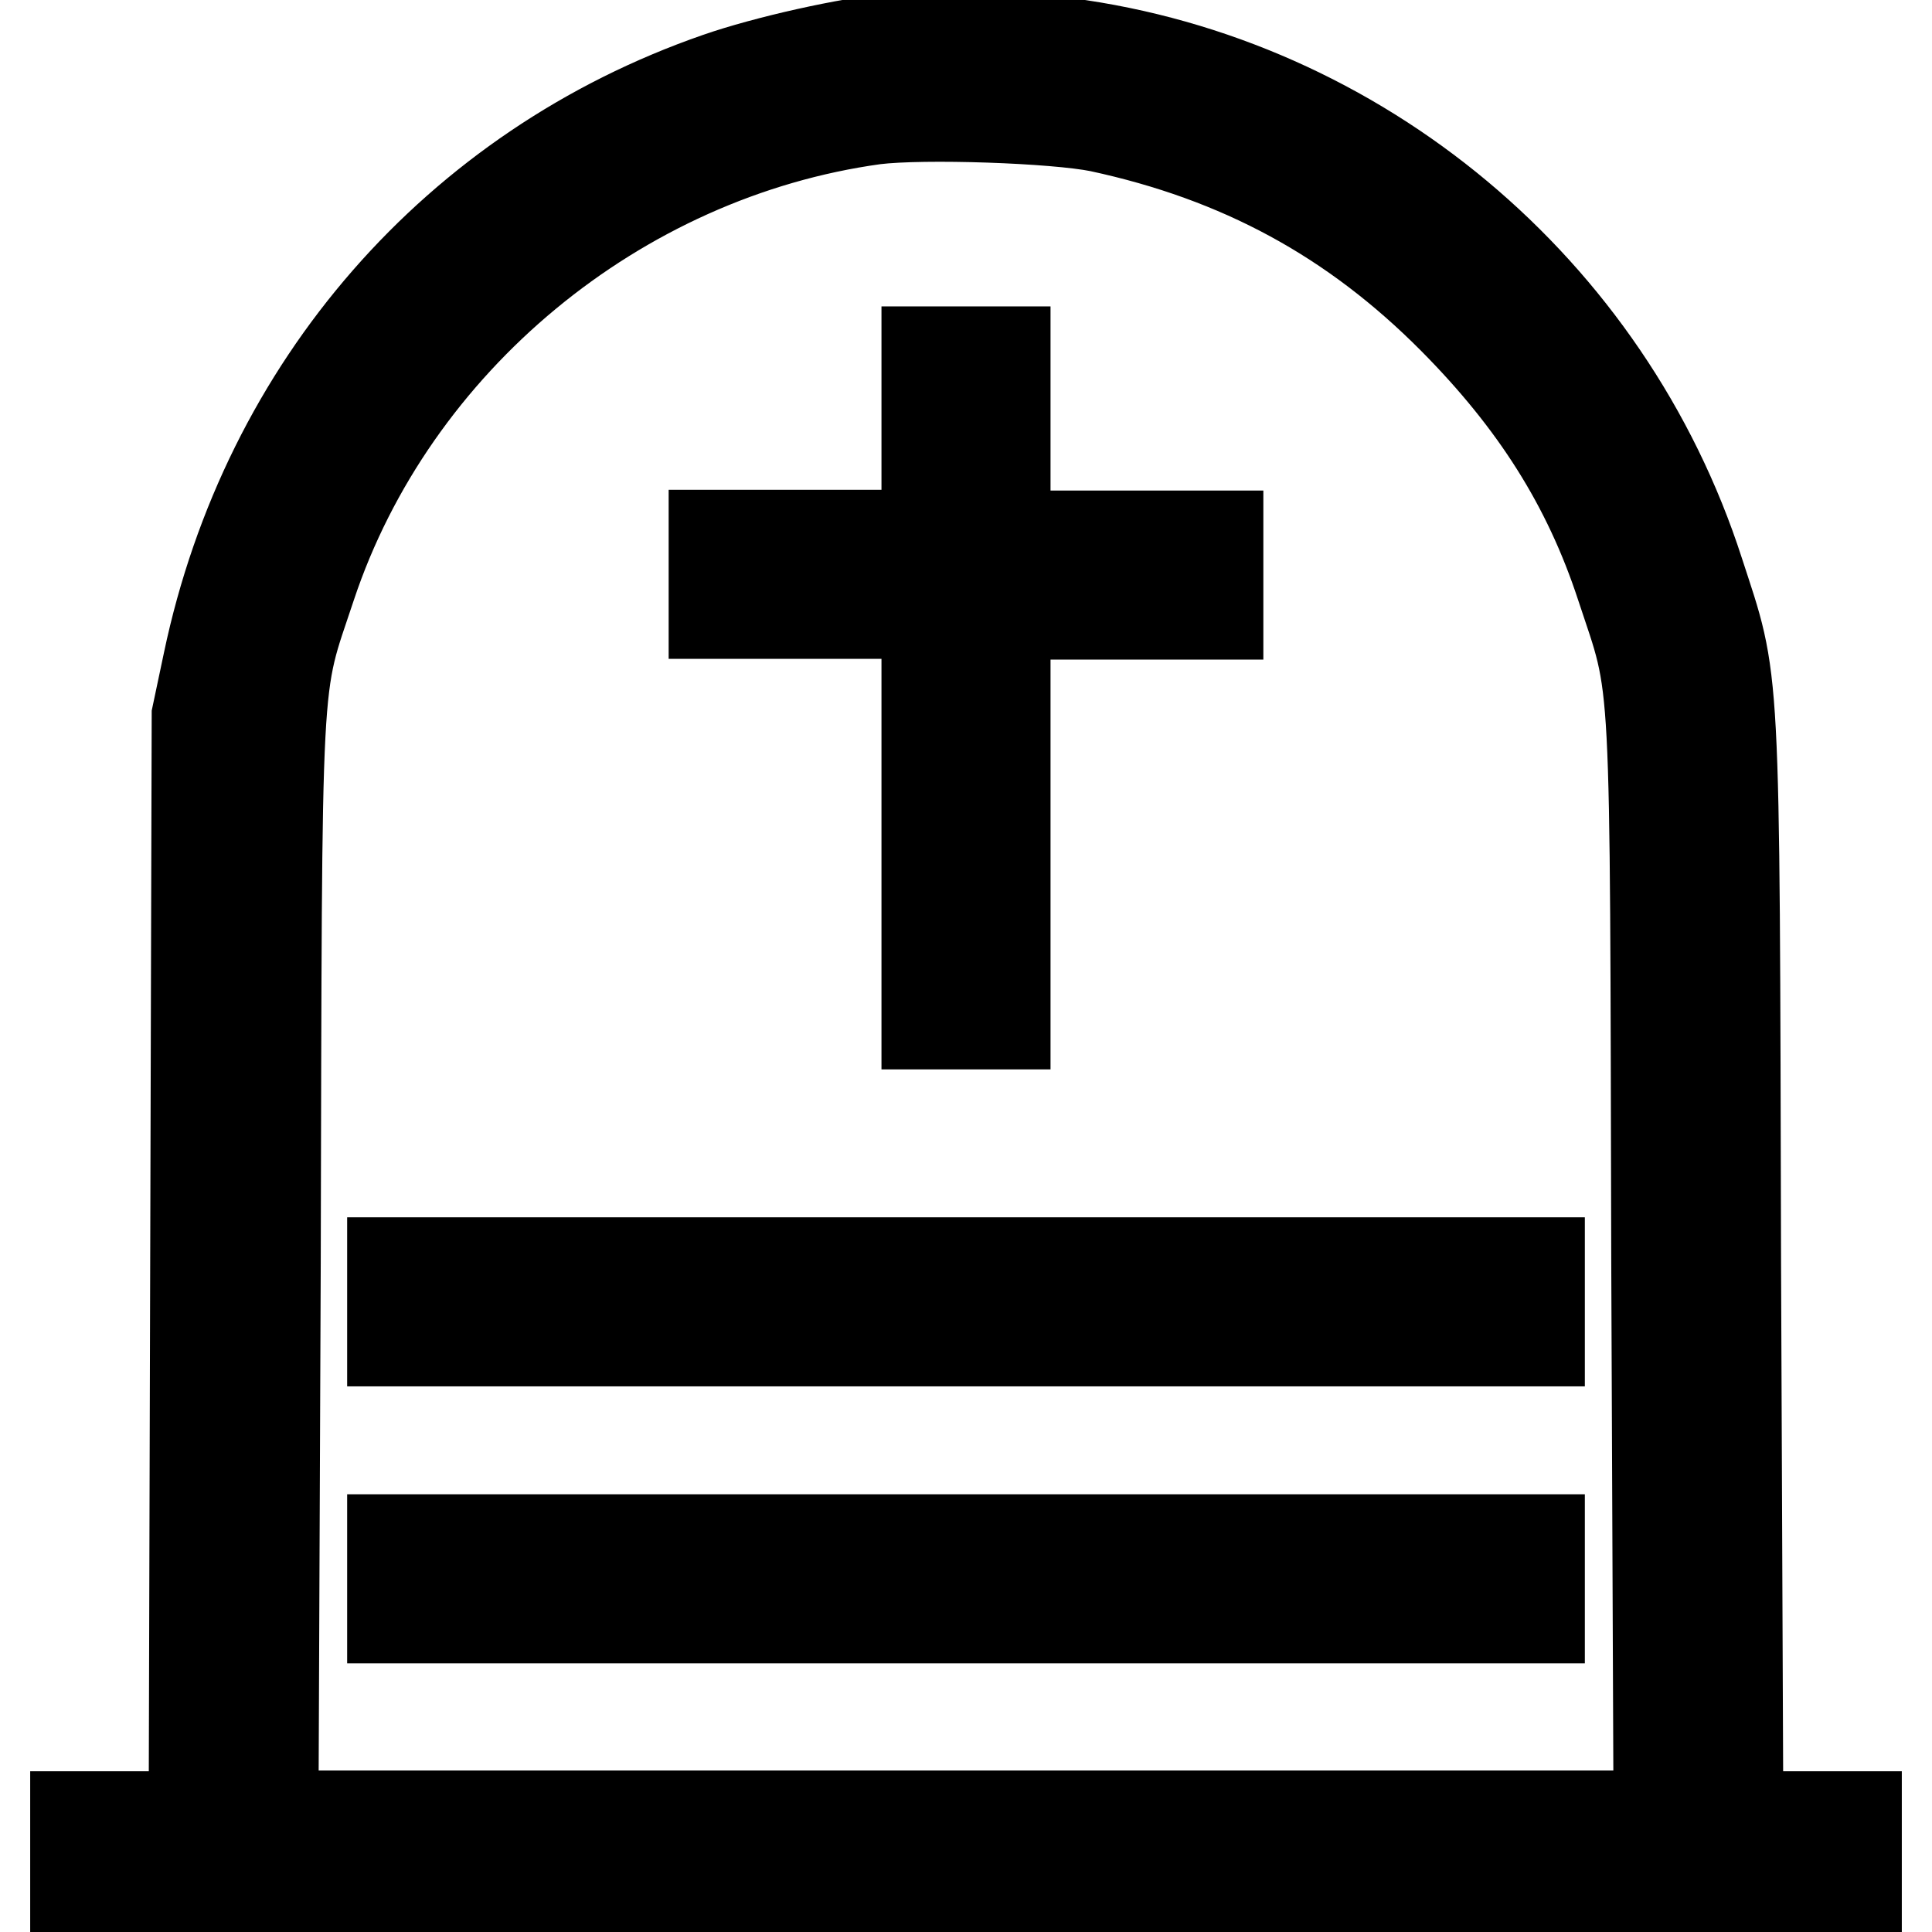
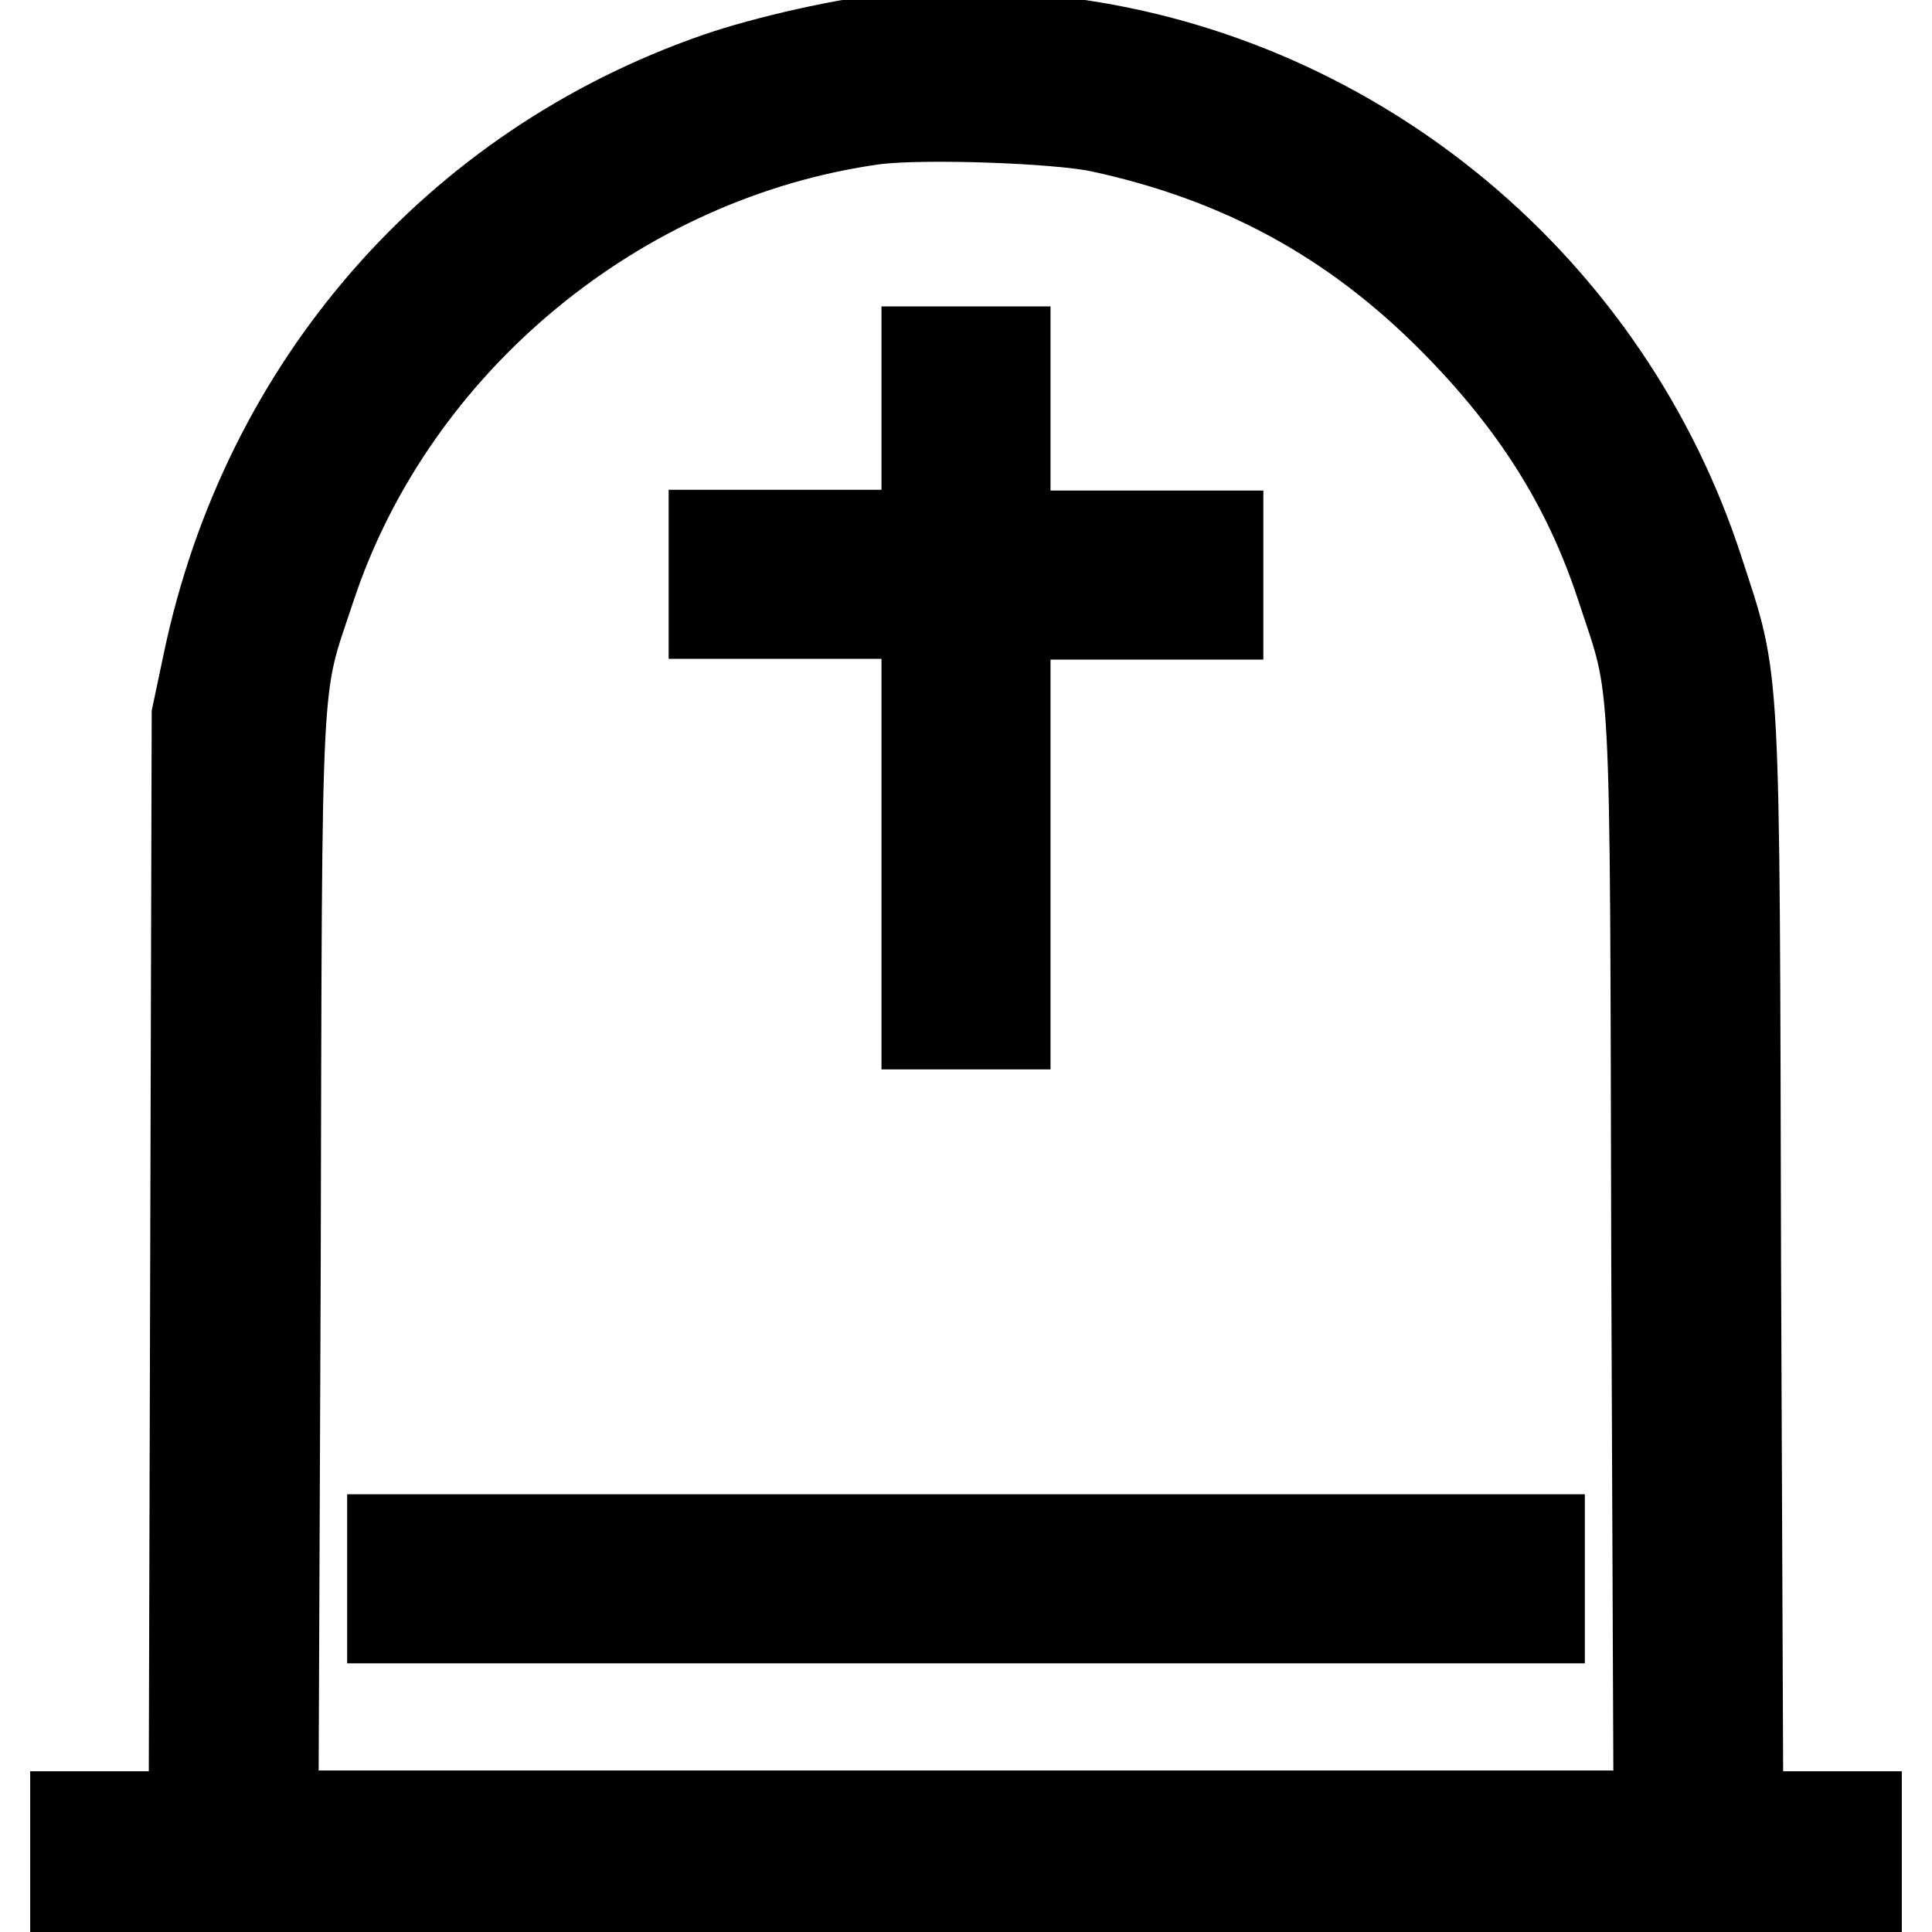
<svg xmlns="http://www.w3.org/2000/svg" version="1.1" x="0px" y="0px" viewBox="0 0 256 256" enable-background="new 0 0 256 256" xml:space="preserve">
  <g>
    <g>
      <g>
        <path stroke-width="12" fill-opacity="0" stroke="#000000" d="M118.5,5.1c-6,0.5-17.1,3-23.4,5.2c-34.6,12-59.8,40.8-67.5,77.4l-1.5,7.1l-0.2,72.9l-0.2,73h-7.8H10v5.2v5.2h118h118v-5.2v-5.2h-7.9h-7.8l-0.3-73c-0.2-81.2,0-76.8-4.9-91.9c-12.1-37.5-45-65-83.9-70.1C134.8,4.8,124.9,4.6,118.5,5.1z M145.7,16.8c18.6,4,33.6,12.1,46.9,25.5c10.8,10.9,17.8,21.9,22.2,35.3c4.8,14.6,4.5,8.5,4.7,89.8l0.3,73.2H128H36.2l0.3-73.2c0.2-81.4-0.1-75.3,4.7-89.8c10.8-32.4,40.6-57.1,74.7-61.8C122.4,15,139.8,15.6,145.7,16.8z" />
        <path stroke-width="12" fill-opacity="0" stroke="#000000" d="M122.8,58.8v12.1h-14.1H94.6v5.2v5.2h14.1h14.1v27.2v27.2h5.2h5.2v-27.2V81.4h14.1h14.1v-5.2v-5.2h-14.1h-14.1V58.8V46.6H128h-5.2V58.8z" />
-         <path stroke-width="12" fill-opacity="0" stroke="#000000" d="M52,172.5v5.2h76h76v-5.2v-5.2h-76H52V172.5z" />
        <path stroke-width="12" fill-opacity="0" stroke="#000000" d="M52,209.2v5.2h76h76v-5.2V204h-76H52V209.2z" />
      </g>
    </g>
  </g>
</svg>